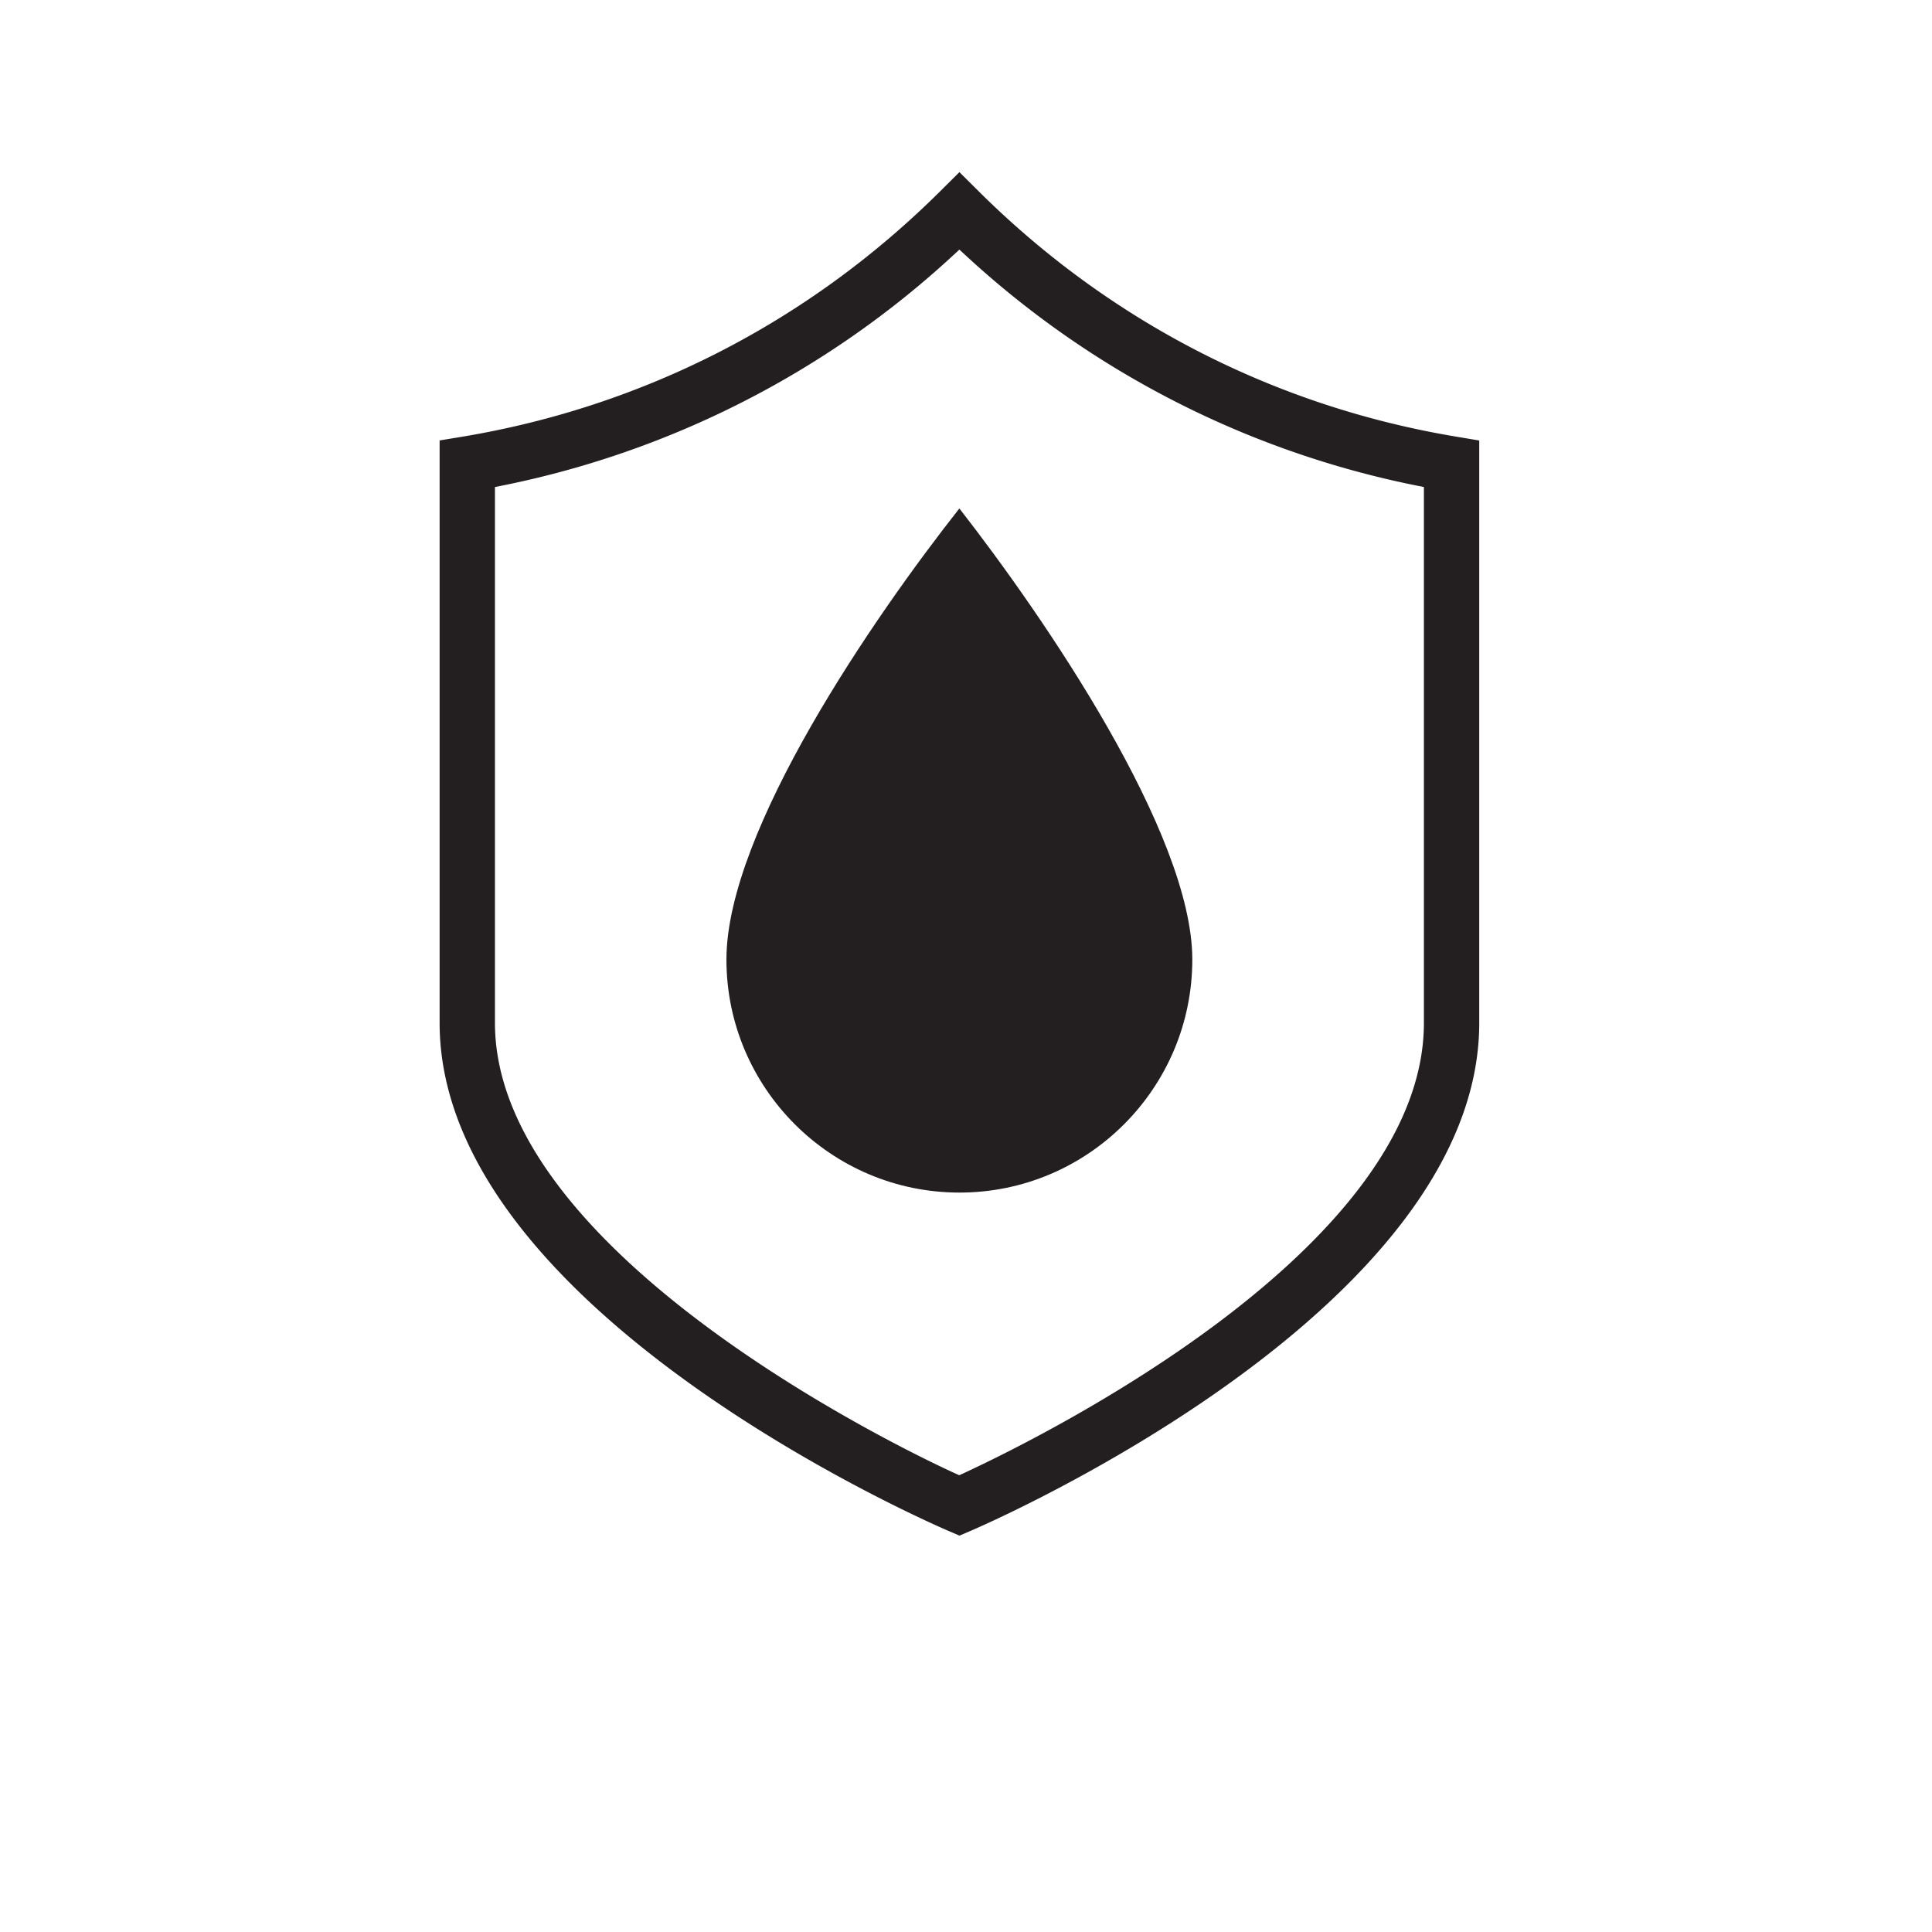
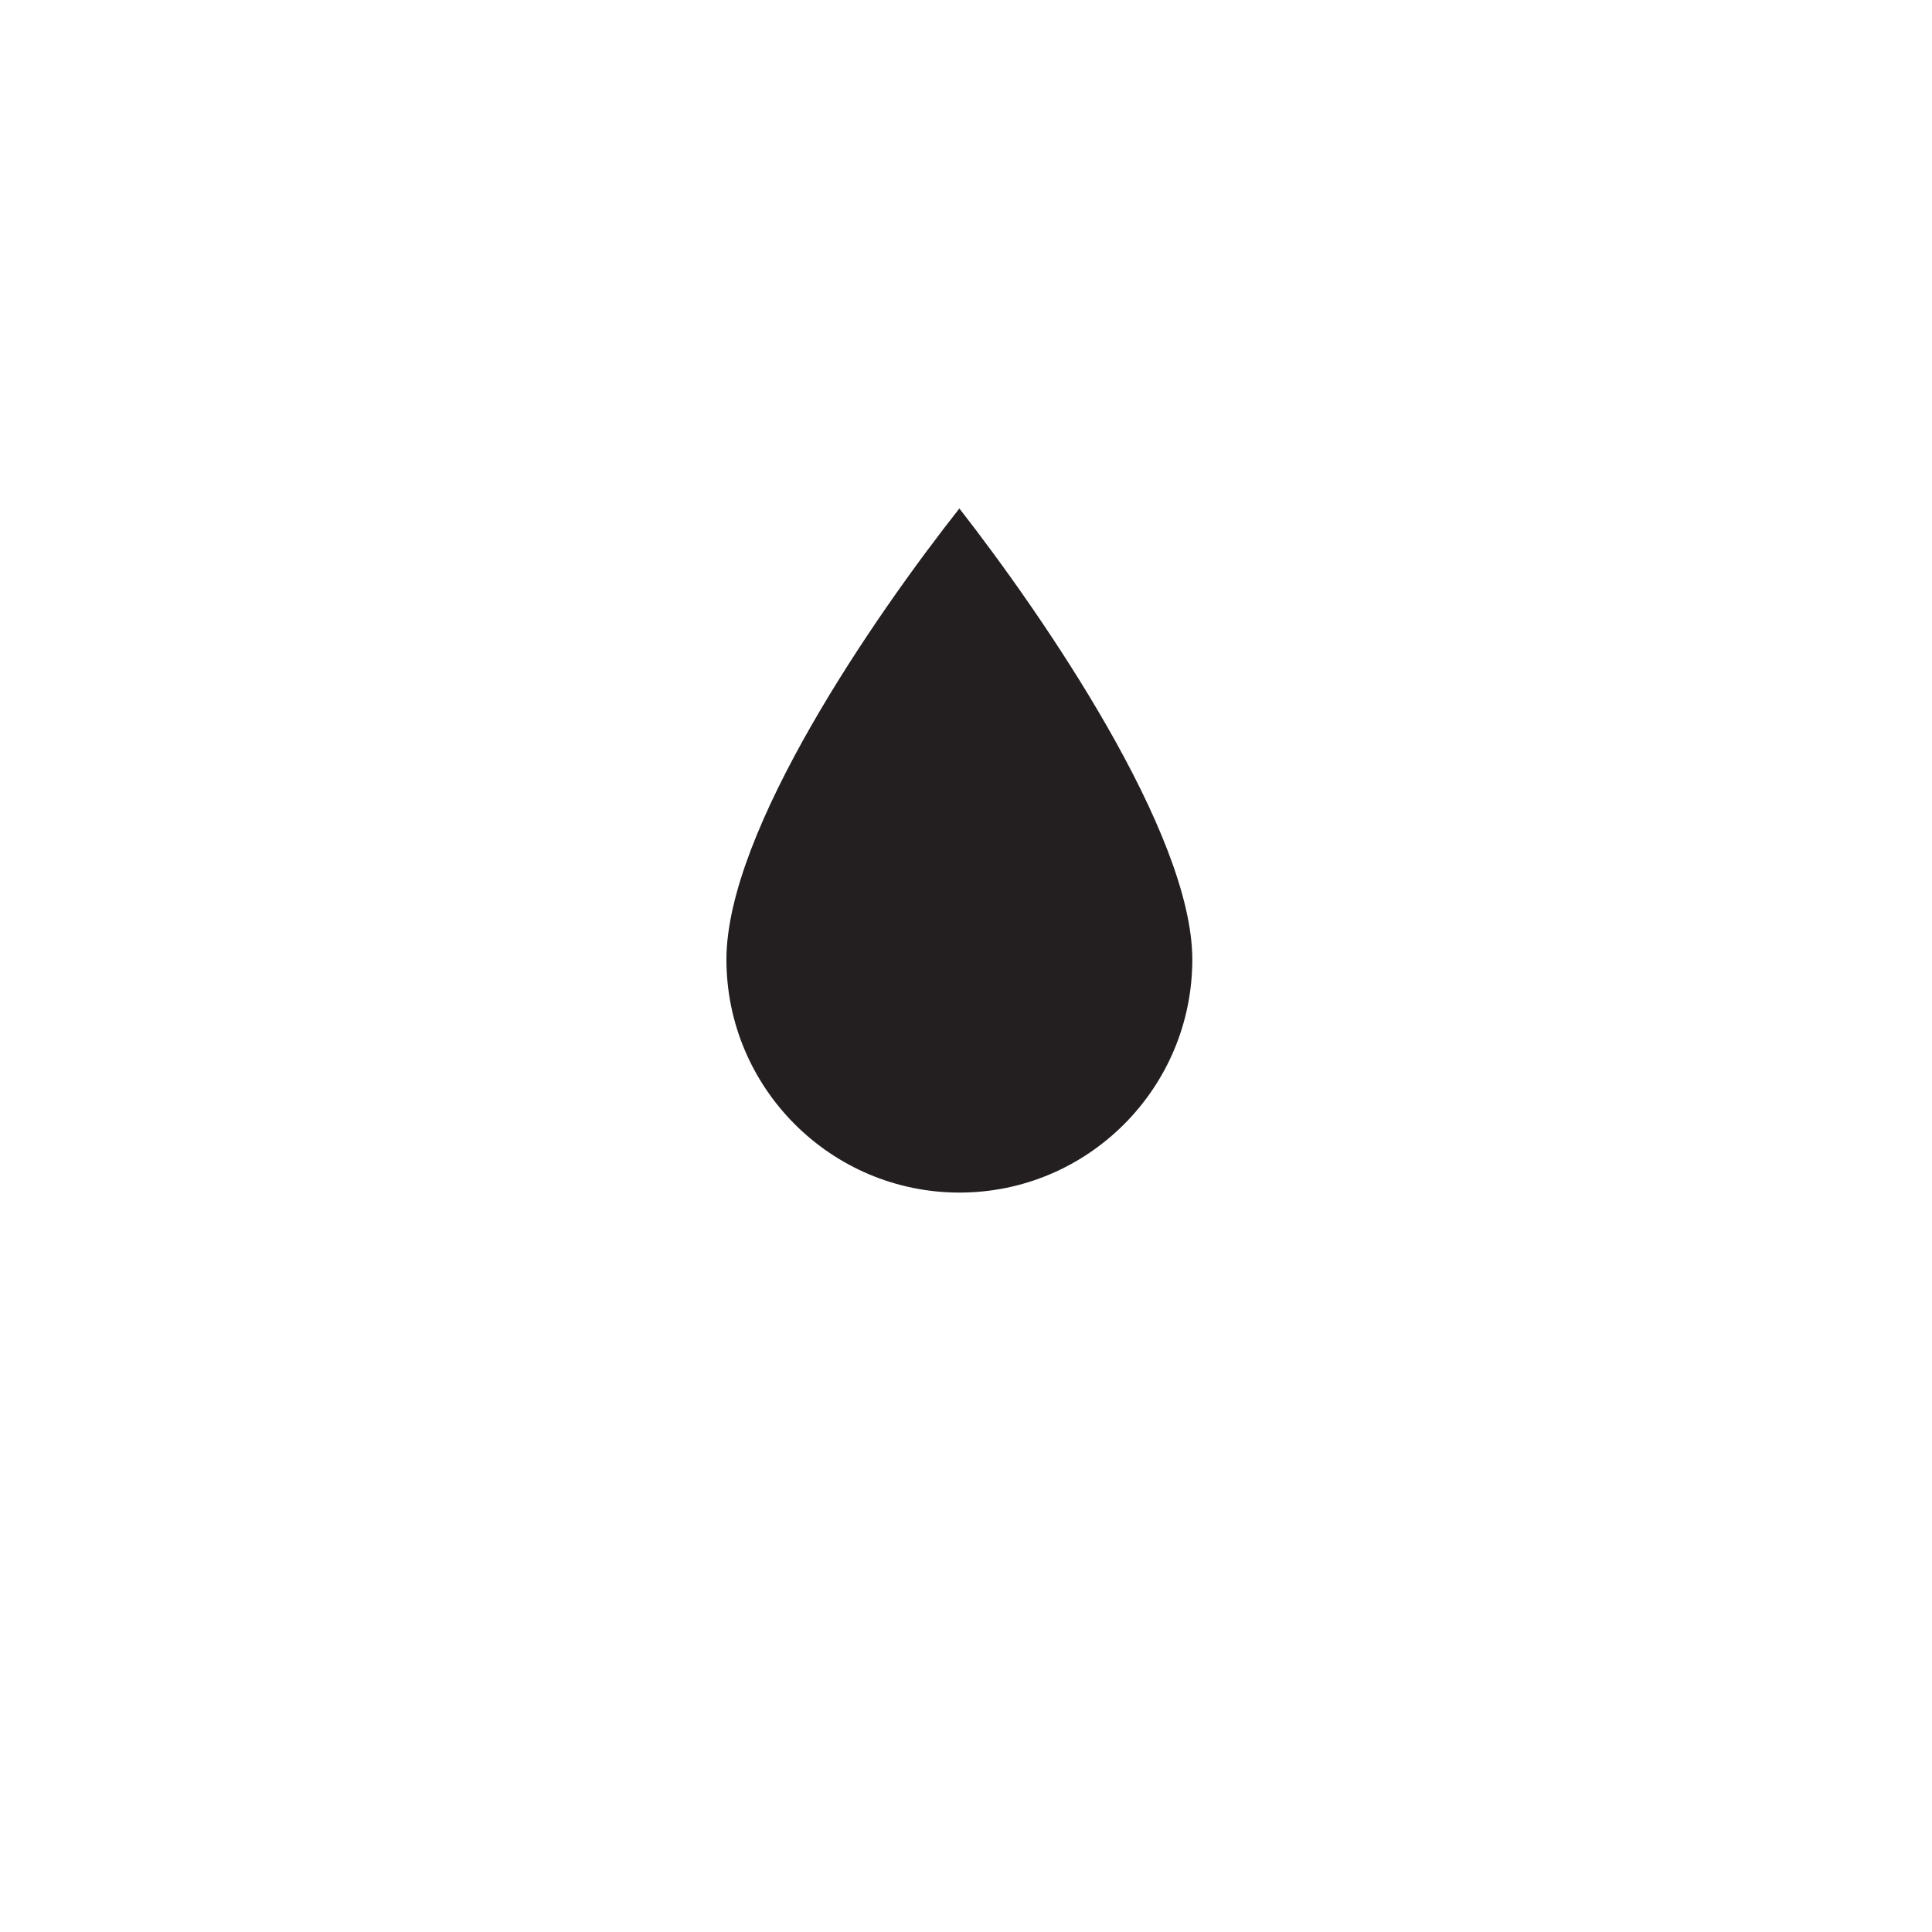
<svg xmlns="http://www.w3.org/2000/svg" id="Layer_1" data-name="Layer 1" data-sanitized-data-name="Layer 1" viewBox="0 0 2000 2000">
  <defs>
    <style>
      .cls-1 {
        fill: #231f20;
      }
    </style>
  </defs>
  <g>
    <path class="cls-1" d="M752,993.29c0,133,108.23,241.26,241.27,241.26s241-108.22,241-241.26c0-130.67-153.25-354.21-241.13-466.93C905.14,638,752,859.92,752,993.29Z" />
-     <path class="cls-1" d="M981.88,1584.8c-21.5-9.23-526.79-229.3-526.79-525.93V455.94L479,452c187.57-31.28,358.38-119,494-253.74l20.19-20.06,20.18,20.06c135.59,134.71,306.39,222.46,494,253.74l23.93,4v602.93c0,296.59-505.29,516.7-526.8,525.93l-11.27,4.82Zm4.79-1320.42A969.21,969.21,0,0,1,520.05,502.64l-7.68,1.55v554.68c0,248.52,457.19,457.7,476.66,466.48l4,1.81,4-1.84c79.65-36.88,477-232.67,477-466.45V504.19l-7.69-1.55A969.27,969.27,0,0,1,999.65,264.38l-6.49-6Z" />
  </g>
</svg>